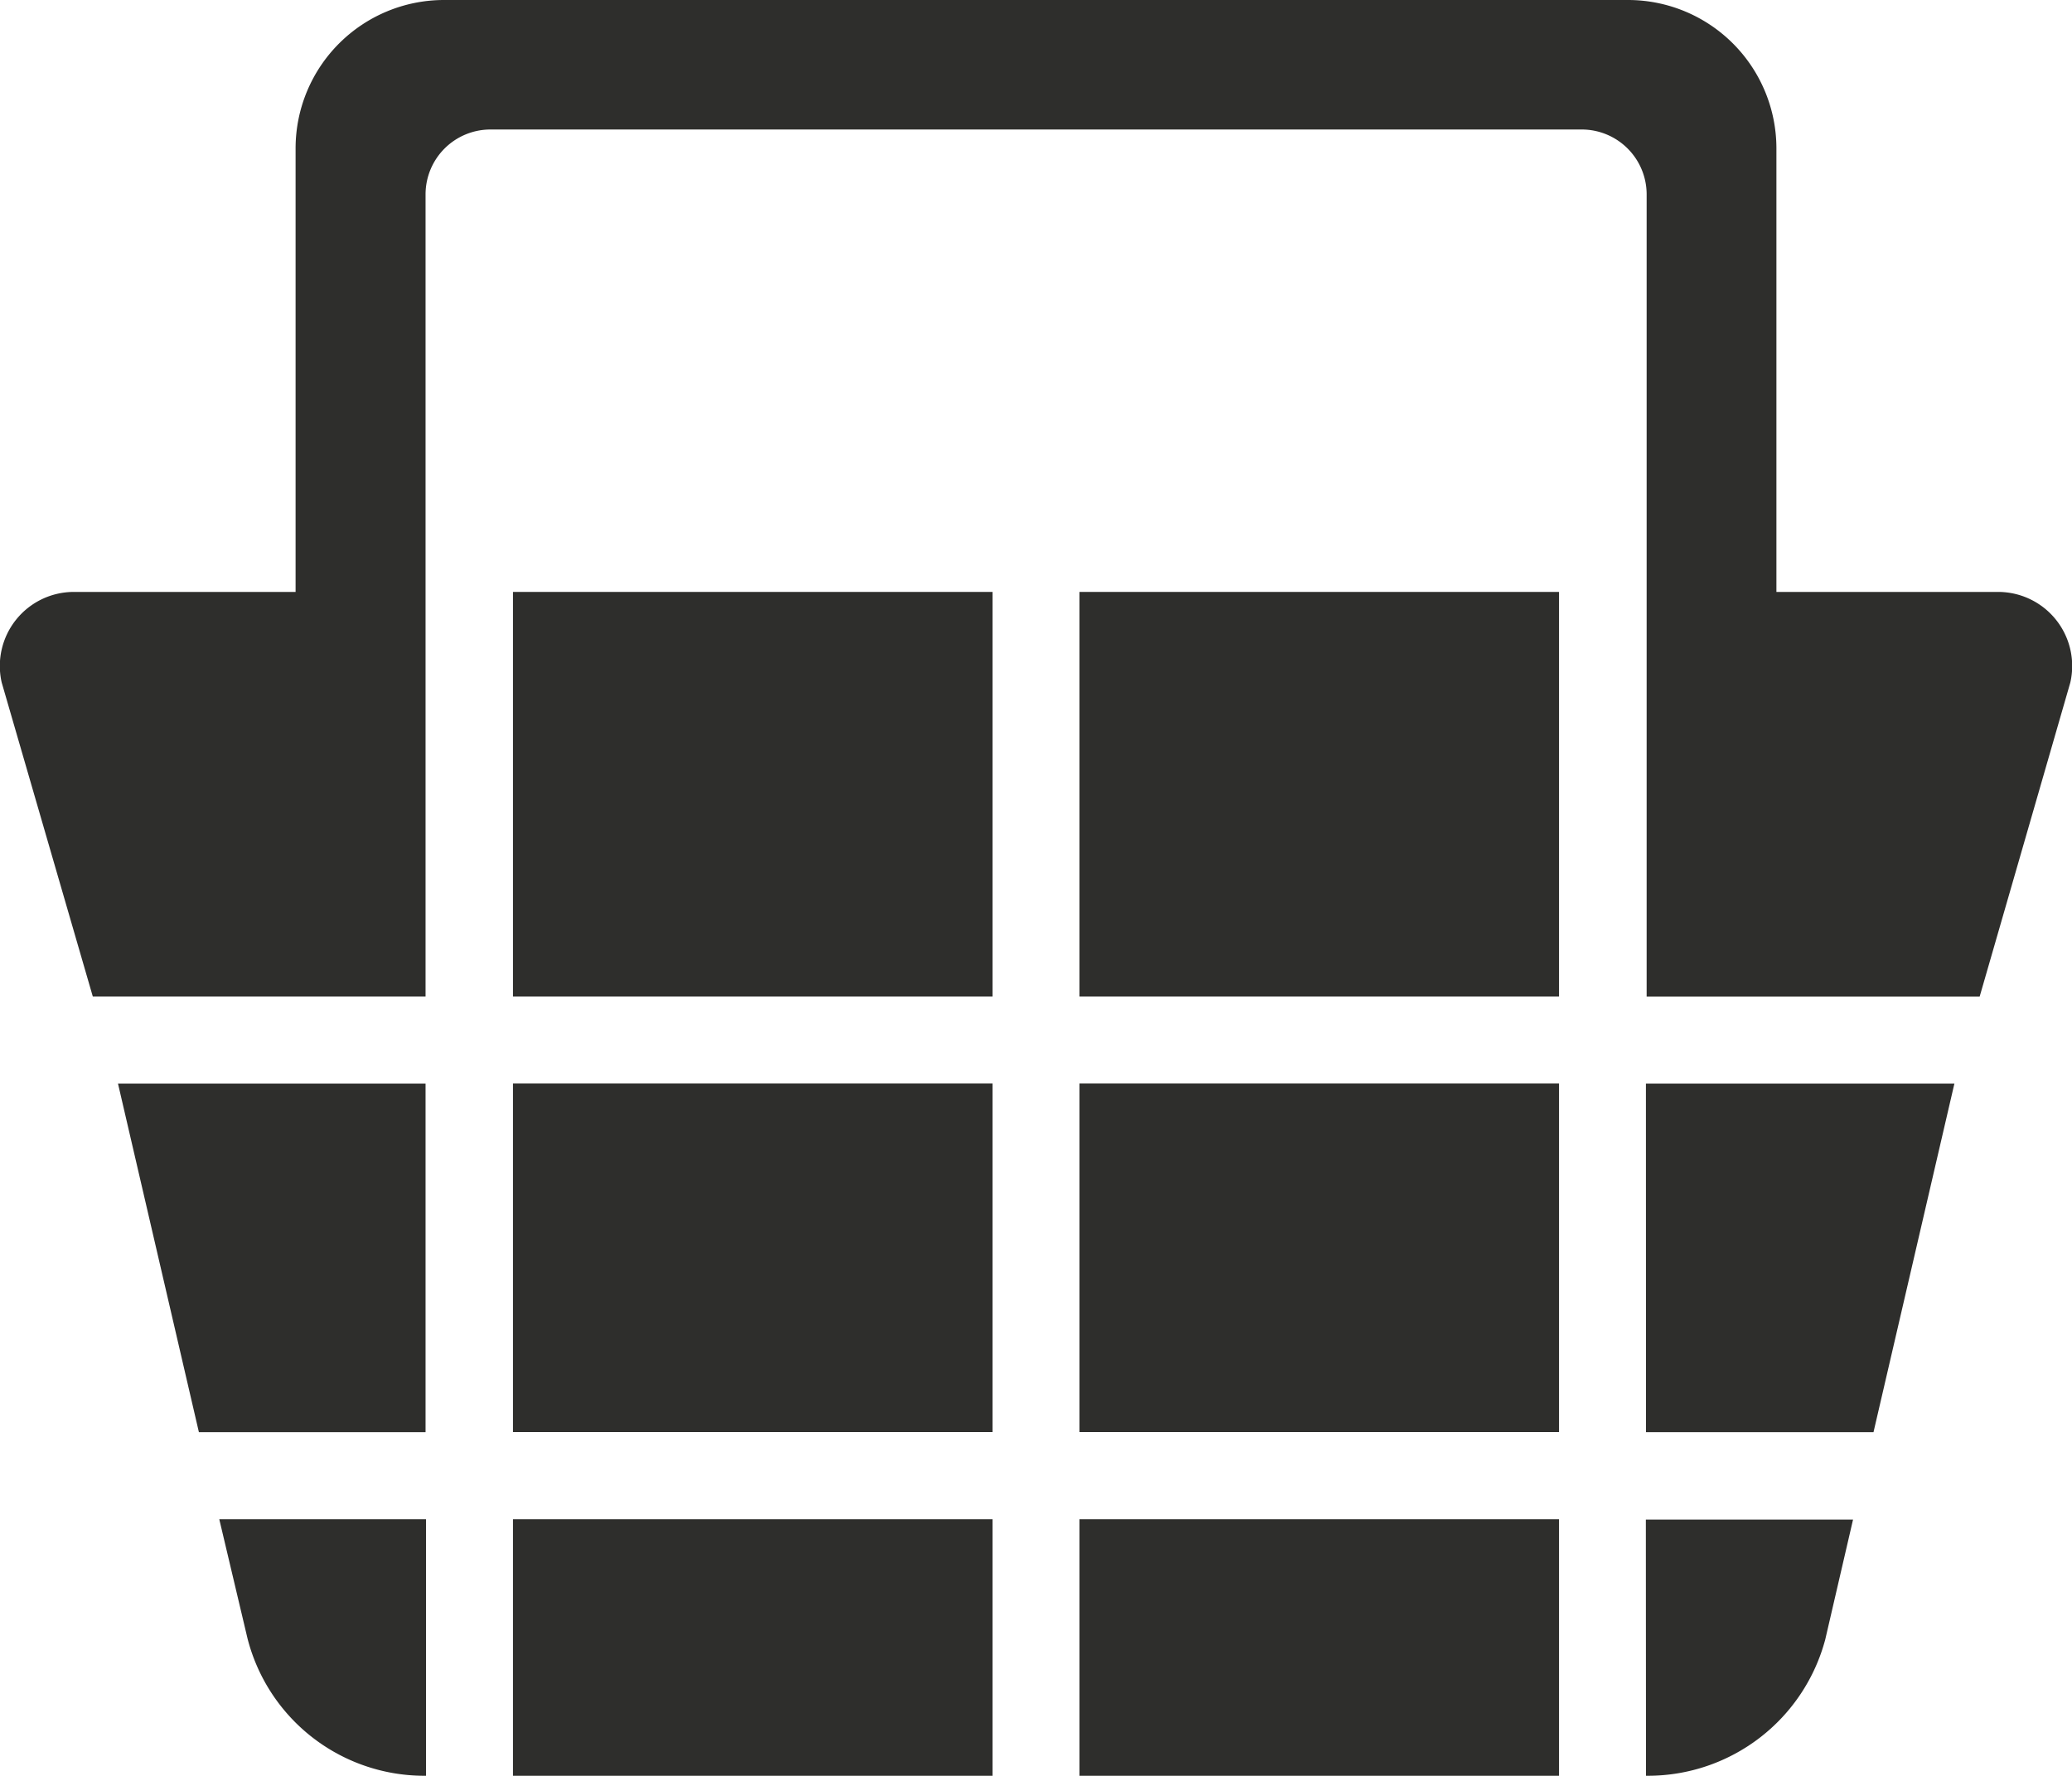
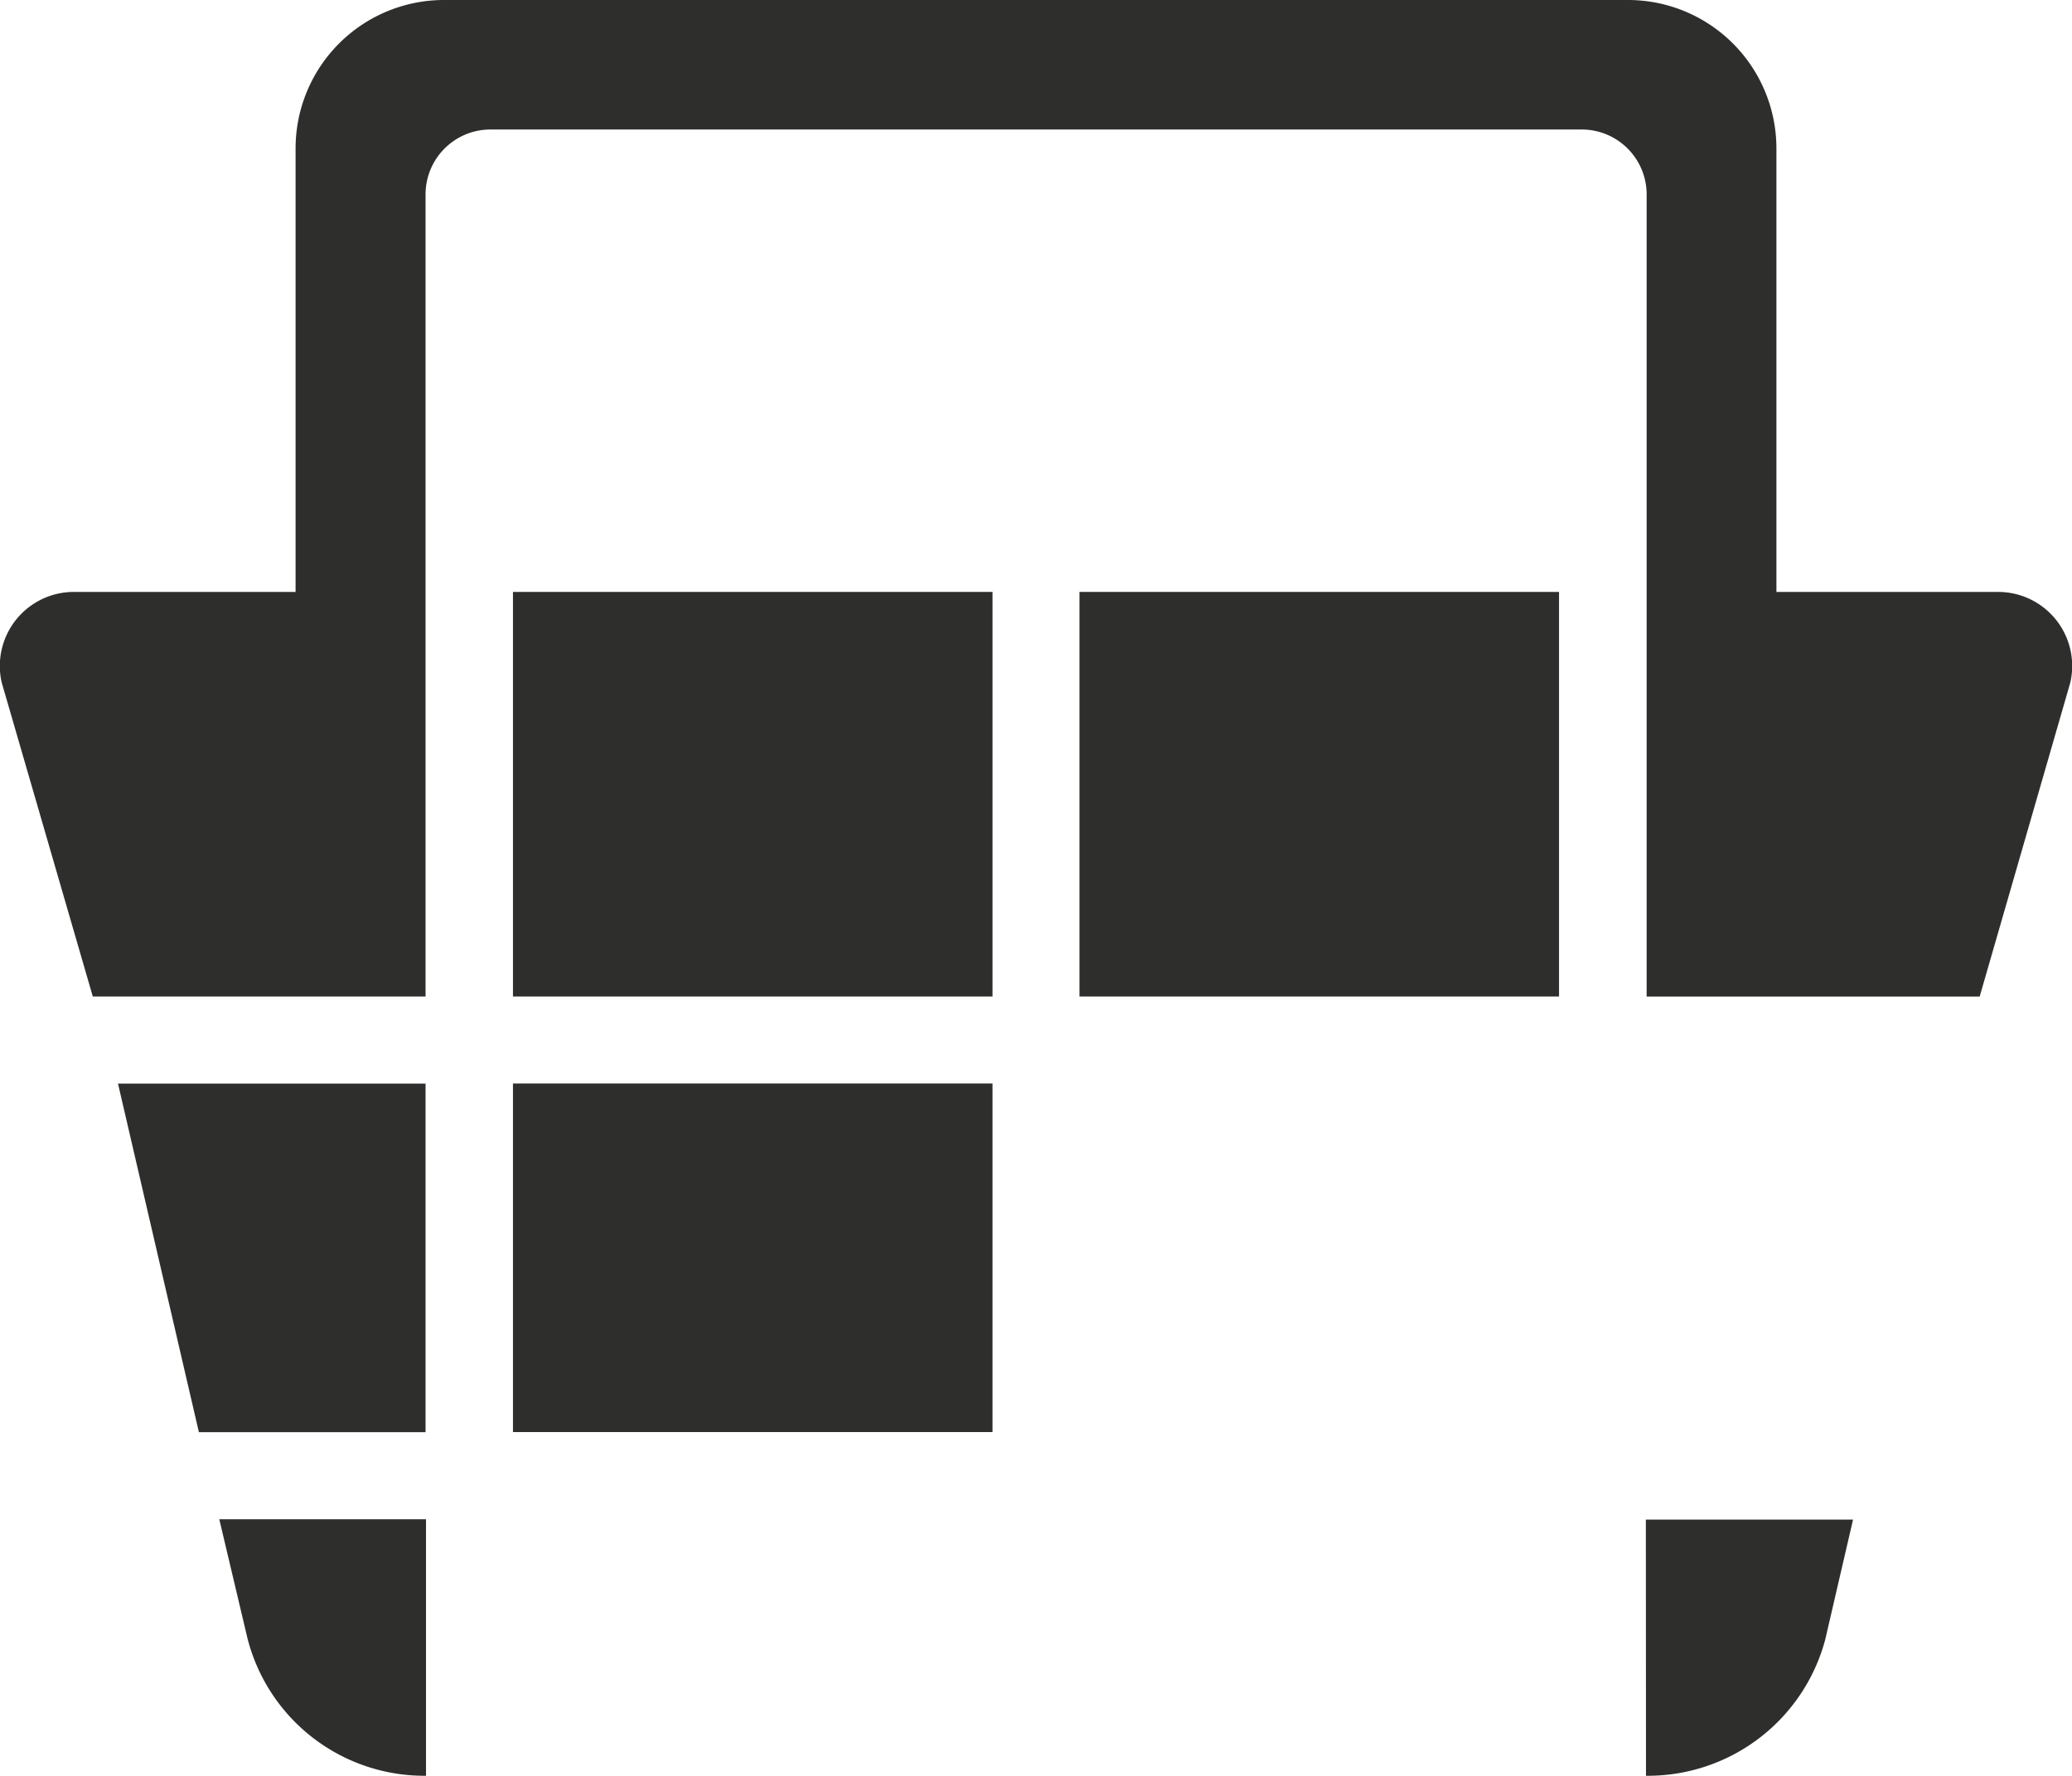
<svg xmlns="http://www.w3.org/2000/svg" width="31.502" height="27" viewBox="0 0 31.502 27">
  <g id="Icon_ionic-ios-basket" data-name="Icon ionic-ios-basket" transform="translate(-2.249 -4.5)">
-     <path id="Path_7" data-name="Path 7" d="M27.274,26.276h3.459l1.23-5.3h-4.69Z" fill="#2e2e2c" />
    <path id="Path_8" data-name="Path 8" d="M27.274,31.5h.035A2.791,2.791,0,0,0,30,29.426l.422-1.821h-3.15Z" fill="#2e2e2c" />
-     <path id="Path_9" data-name="Path 9" d="M18.661,27.6h7.291v3.9H18.661Z" fill="#2e2e2c" />
    <path id="Path_10" data-name="Path 10" d="M5.273,26.276H8.719v-5.3H4.043Z" fill="#2e2e2c" />
    <path id="Path_11" data-name="Path 11" d="M10.048,13.5h7.291v6.152H10.048Z" fill="#2e2e2c" />
    <path id="Path_12" data-name="Path 12" d="M18.661,13.5h7.291v6.152H18.661Z" fill="#2e2e2c" />
    <path id="Path_13" data-name="Path 13" d="M6.012,29.412A2.775,2.775,0,0,0,8.691,31.5h.035V27.6H5.583Z" fill="#2e2e2c" />
-     <path id="Path_14" data-name="Path 14" d="M10.048,27.6h7.291v3.9H10.048Z" fill="#2e2e2c" />
-     <path id="Path_15" data-name="Path 15" d="M18.661,20.974h7.291v5.3H18.661Z" fill="#2e2e2c" />
    <path id="Path_16" data-name="Path 16" d="M10.048,20.974h7.291v5.3H10.048Z" fill="#2e2e2c" />
    <path id="Path_17" data-name="Path 17" d="M32.625,13.5H29.257V6.75a2.257,2.257,0,0,0-2.25-2.25H8.993a2.257,2.257,0,0,0-2.25,2.25V13.5H3.375a1.126,1.126,0,0,0-1.1,1.378l1.385,4.774H8.719V7.453A.987.987,0,0,1,9.7,6.469H26.3a.987.987,0,0,1,.984.984v12.2h5.063l1.378-4.774A1.126,1.126,0,0,0,32.625,13.5Z" fill="#2e2e2c" />
  </g>
</svg>